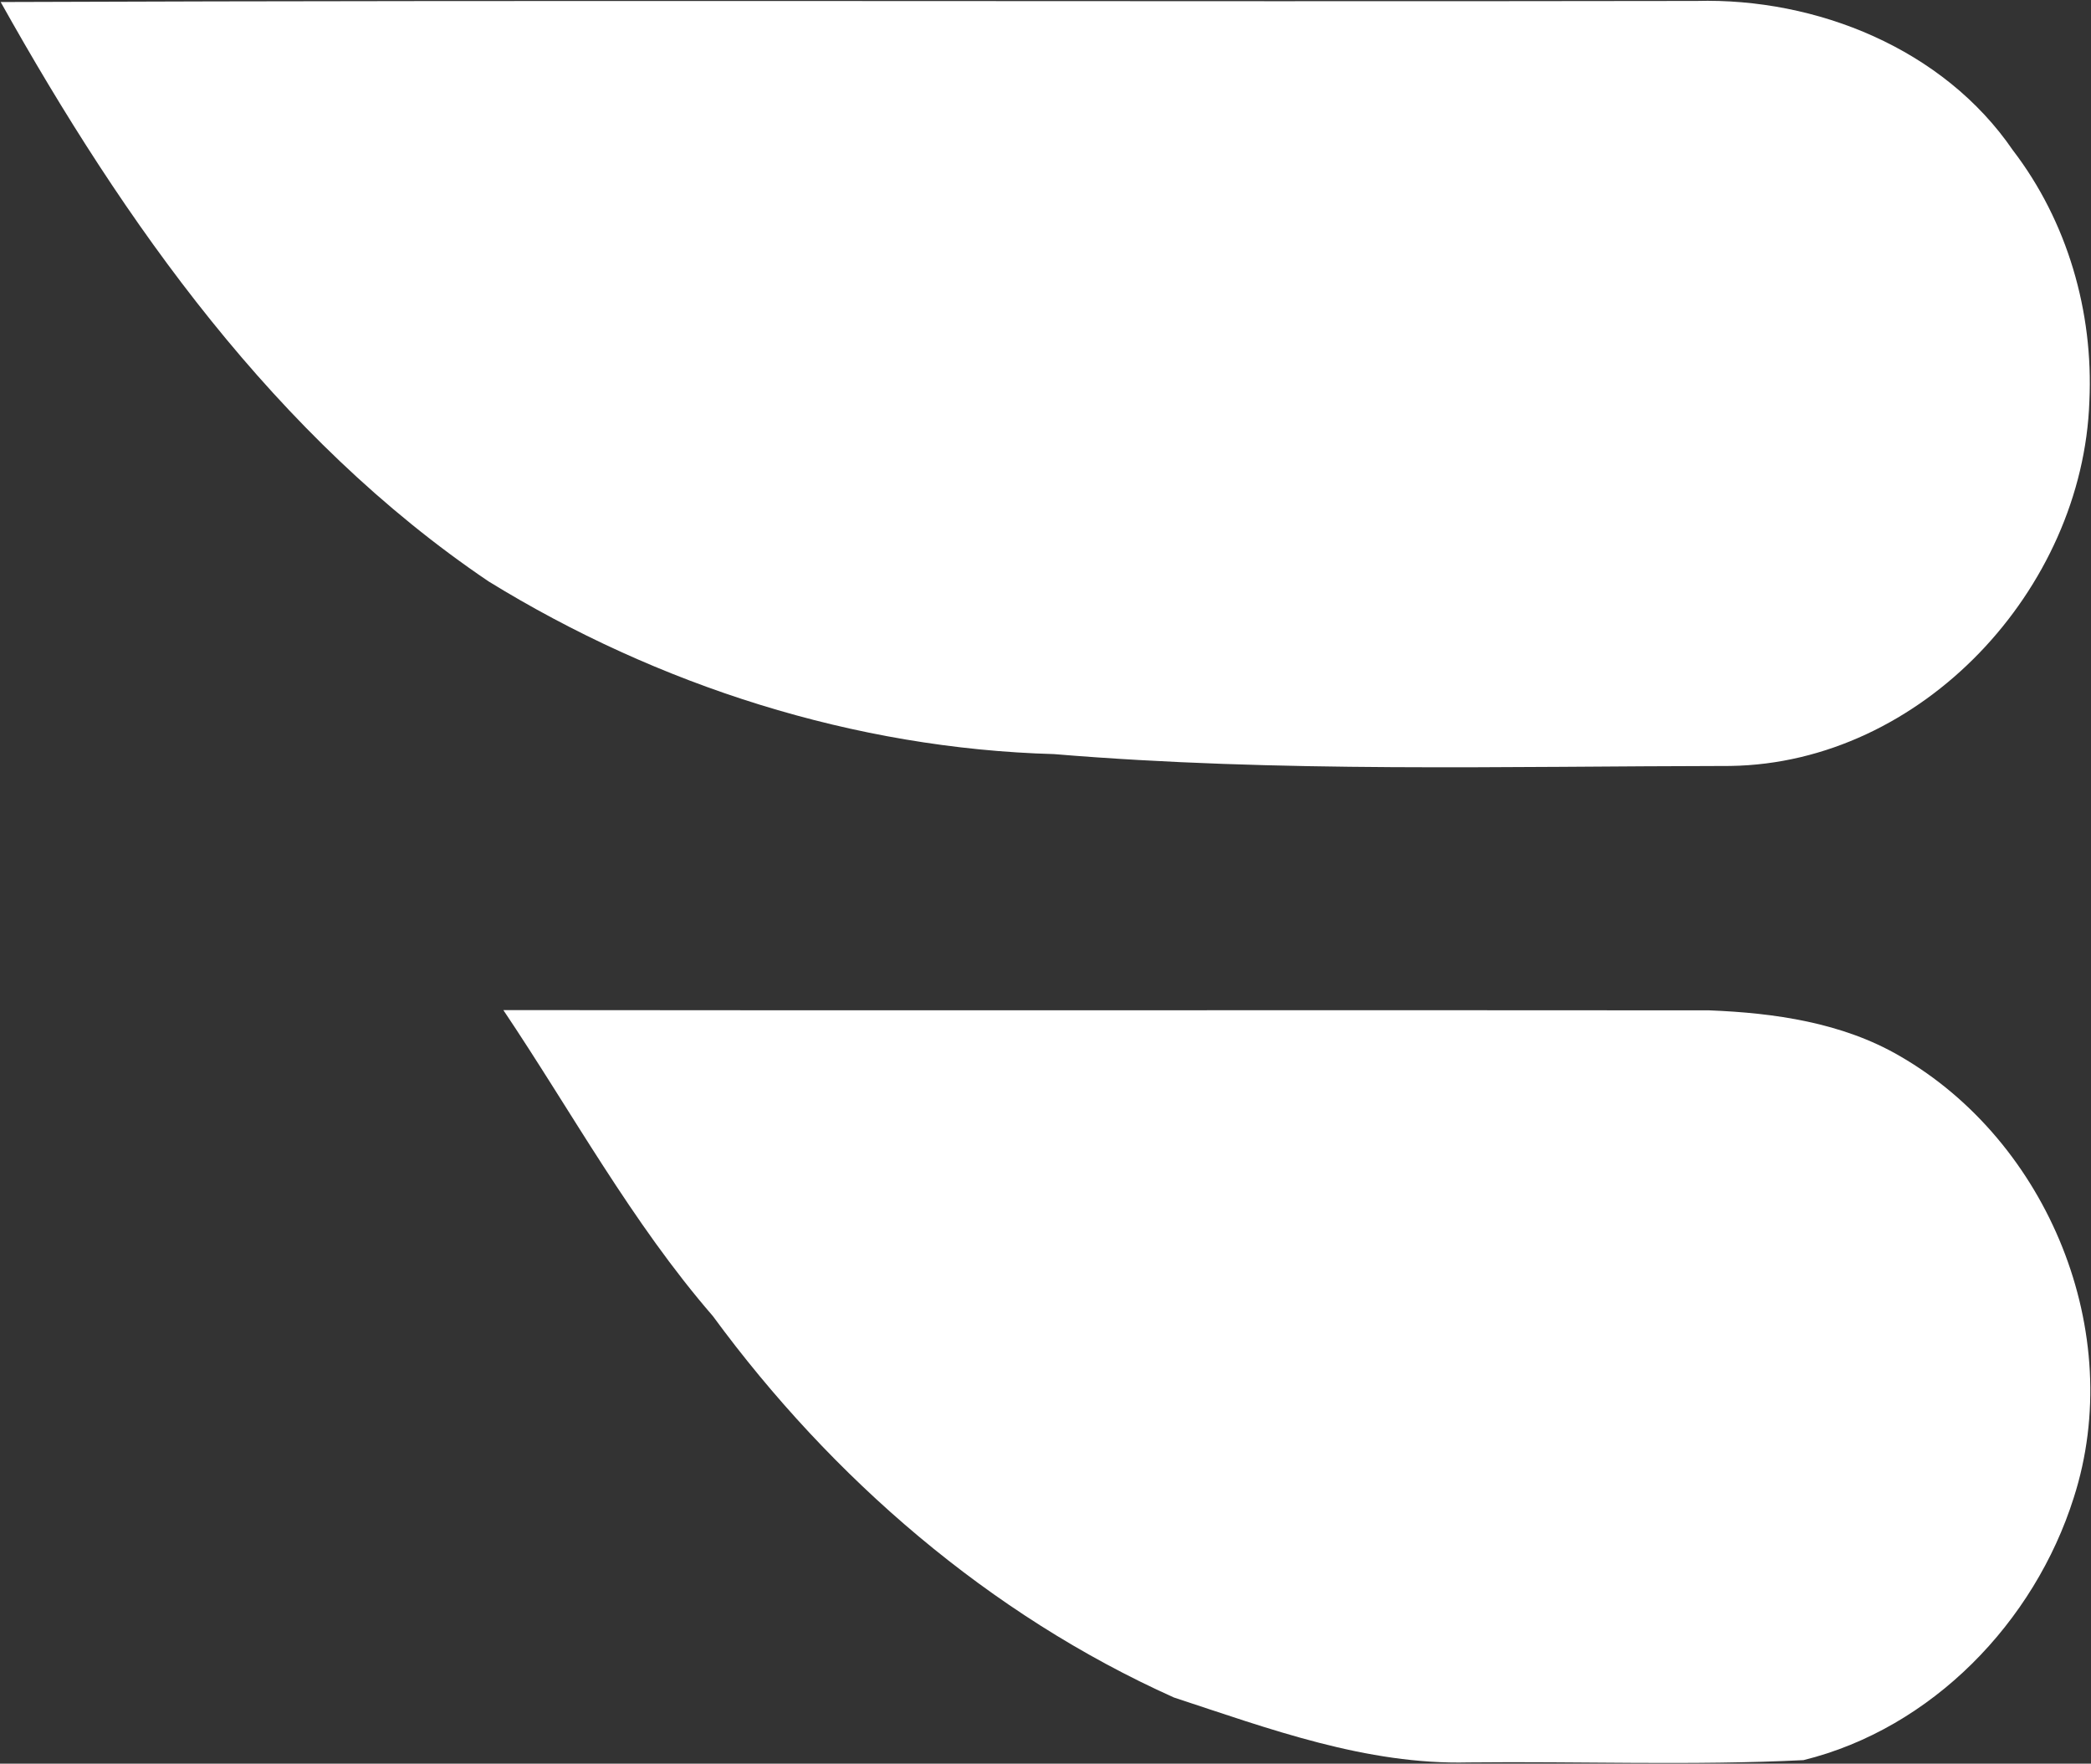
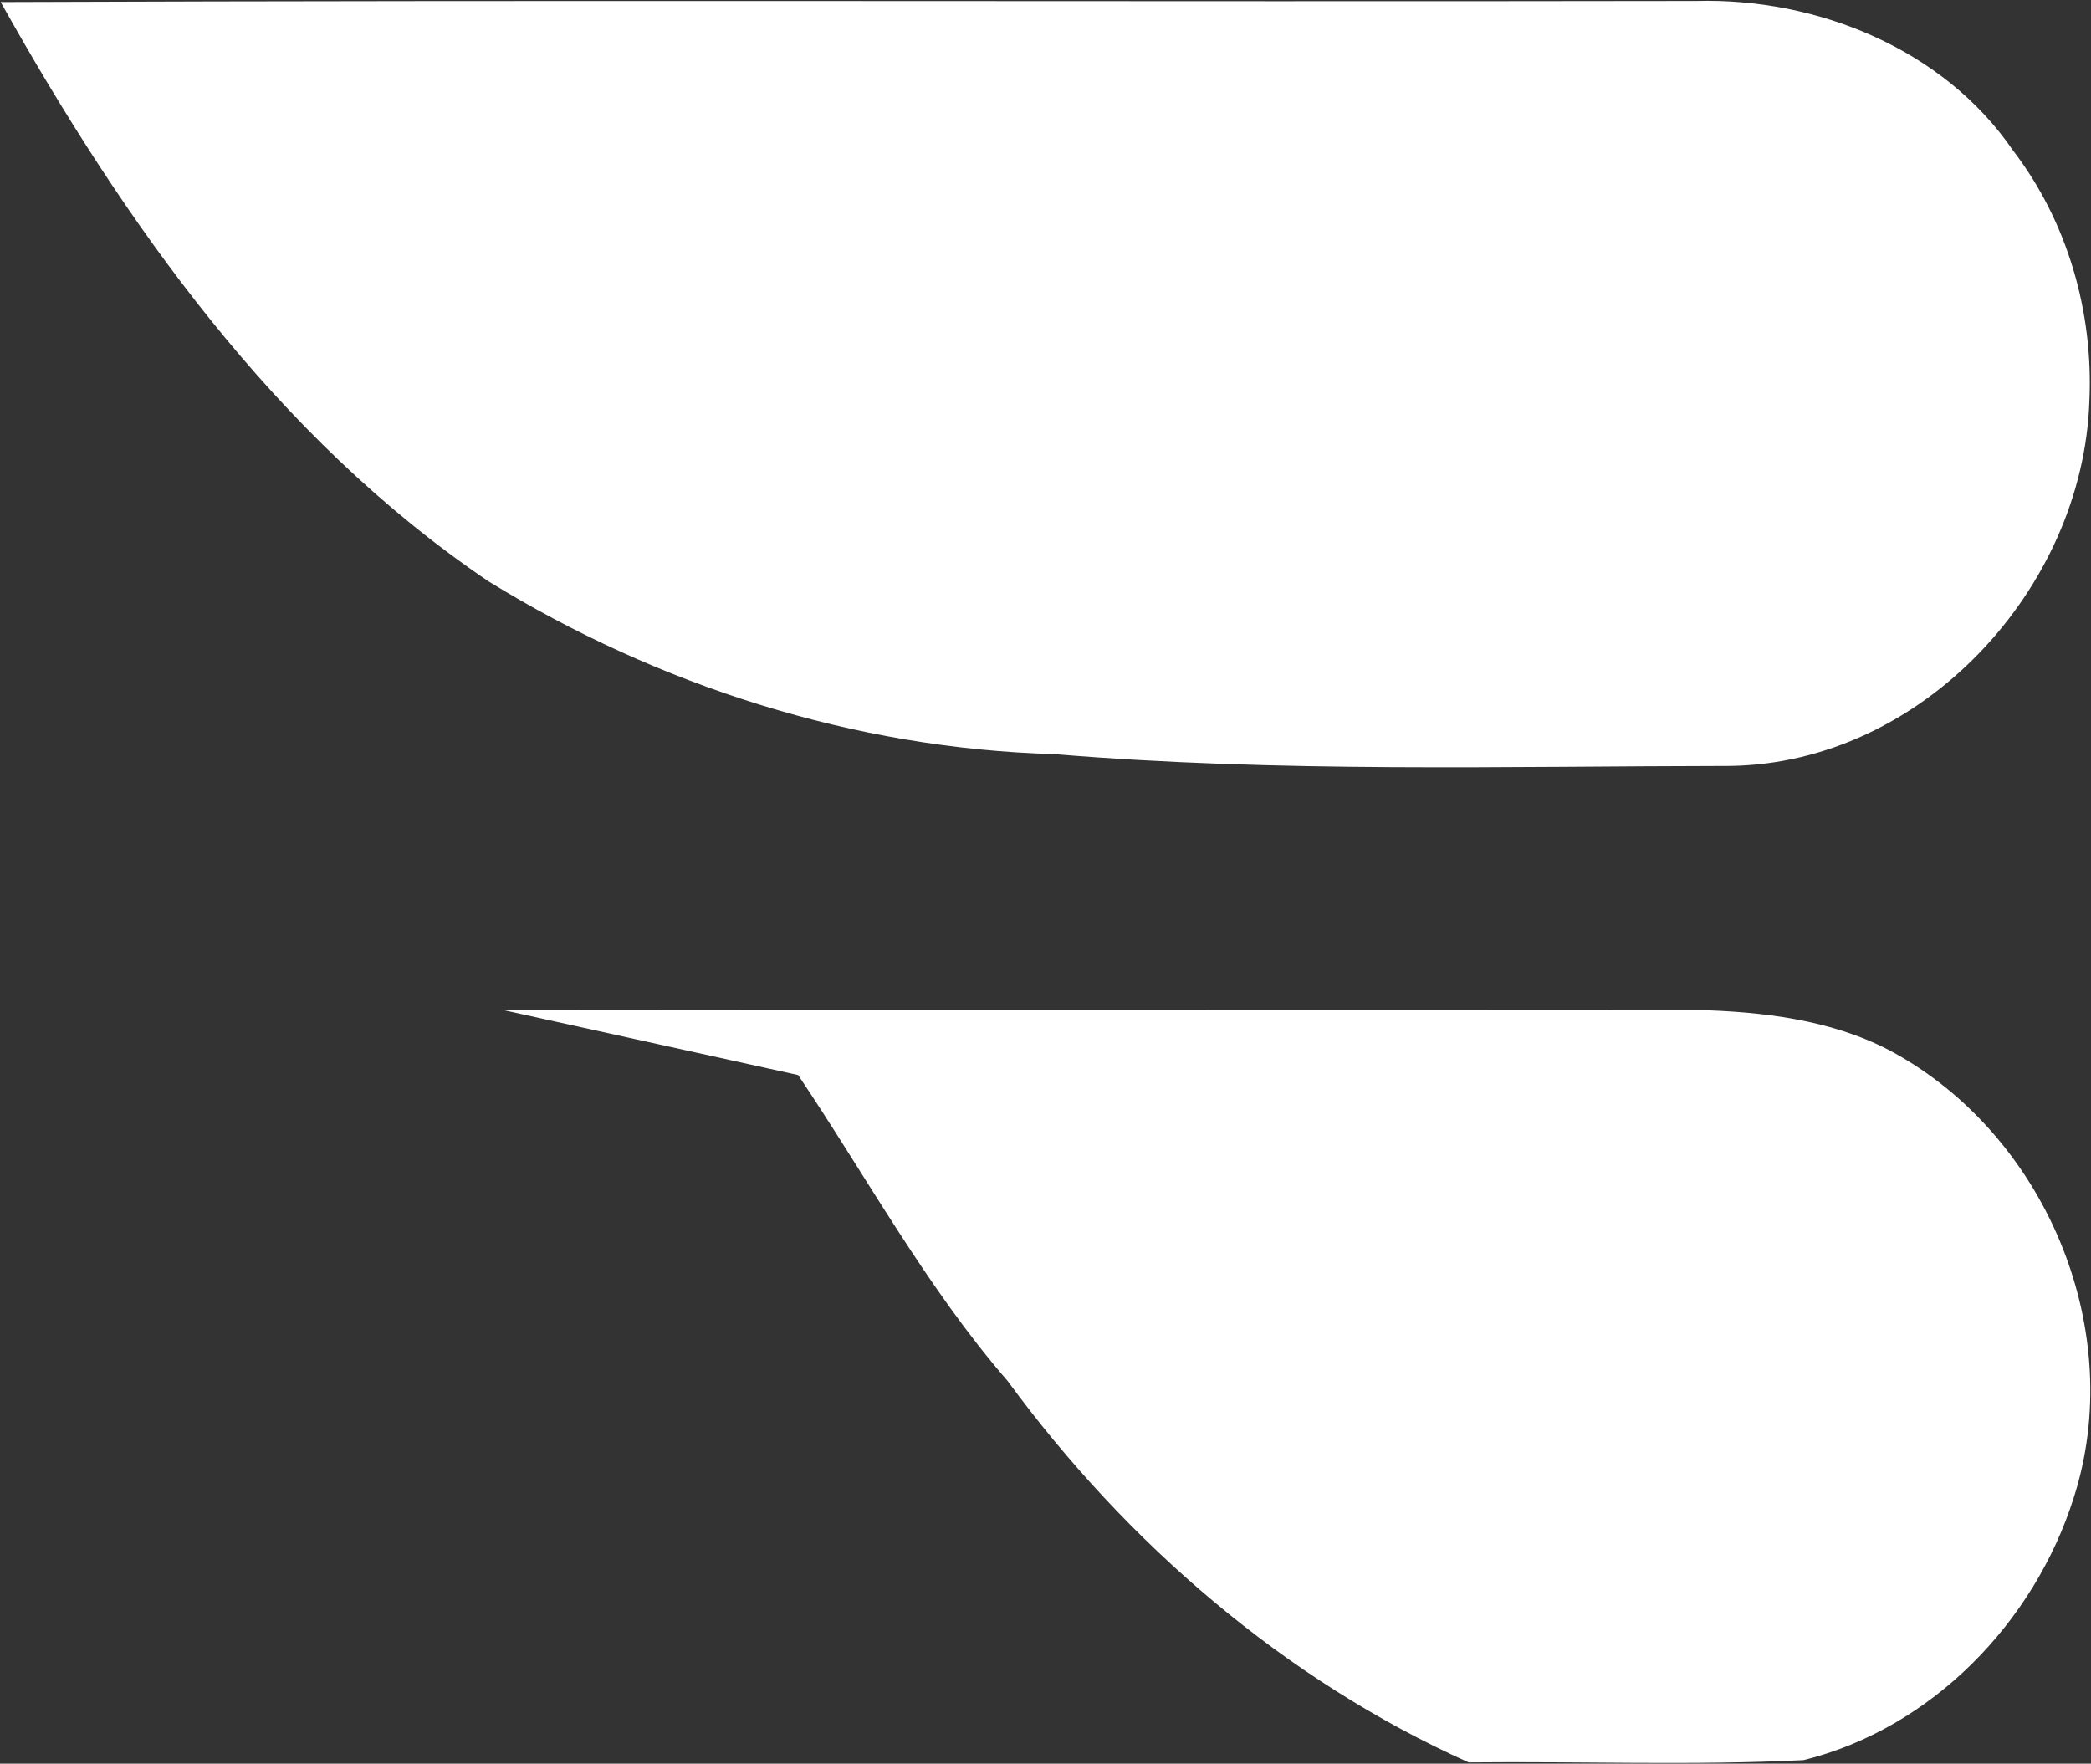
<svg xmlns="http://www.w3.org/2000/svg" version="1.2" viewBox="0 0 1552 1309" width="1552" height="1309">
  <rect x="0" y="0" width="1552" height="1309" fill="#333333" stroke="none" />
  <title>Screenshot 2022-03-16 at 04-svg</title>
  <style>
		.s0 { fill: #ffffff } 
	</style>
  <g id="#ffffffff">
-     <path id="Layer" class="s0" d="m0.5 1.5c419.5-1.6 839-0.1 1258.6-0.8c89.3-2.4 183.4 35.5 234.9 110.8c40.5 52.8 59.9 120 56.8 186.3c-4.8 139.4-124.2 268.6-266.5 270.7c-167.3 0.2-335 5.1-502-8.8c-148-4.1-294-50.8-419.7-128.2c-158.1-106.9-270.2-265.8-362.1-430zm373.1 748.2c298.3 0.4 596.7-0.1 895.1 0.2c48.4 1.9 98.7 9.1 141.2 33.8c110.5 63.6 168.6 205.7 129.3 327.9c-29.2 92.5-105.4 171.3-200.6 194.8c-82.7 4.1-165.7 0.8-248.5 1.7c-76 1.9-147.9-24.9-218.8-48.2c-136.8-61.4-253.9-162.7-342.2-283.1c-60.3-69.6-104.4-151-155.5-227.1z" />
+     <path id="Layer" class="s0" d="m0.5 1.5c419.5-1.6 839-0.1 1258.6-0.8c89.3-2.4 183.4 35.5 234.9 110.8c40.5 52.8 59.9 120 56.8 186.3c-4.8 139.4-124.2 268.6-266.5 270.7c-167.3 0.2-335 5.1-502-8.8c-148-4.1-294-50.8-419.7-128.2c-158.1-106.9-270.2-265.8-362.1-430zm373.1 748.2c298.3 0.4 596.7-0.1 895.1 0.2c48.4 1.9 98.7 9.1 141.2 33.8c110.5 63.6 168.6 205.7 129.3 327.9c-29.2 92.5-105.4 171.3-200.6 194.8c-82.7 4.1-165.7 0.8-248.5 1.7c-136.8-61.4-253.9-162.7-342.2-283.1c-60.3-69.6-104.4-151-155.5-227.1z" />
  </g>
</svg>